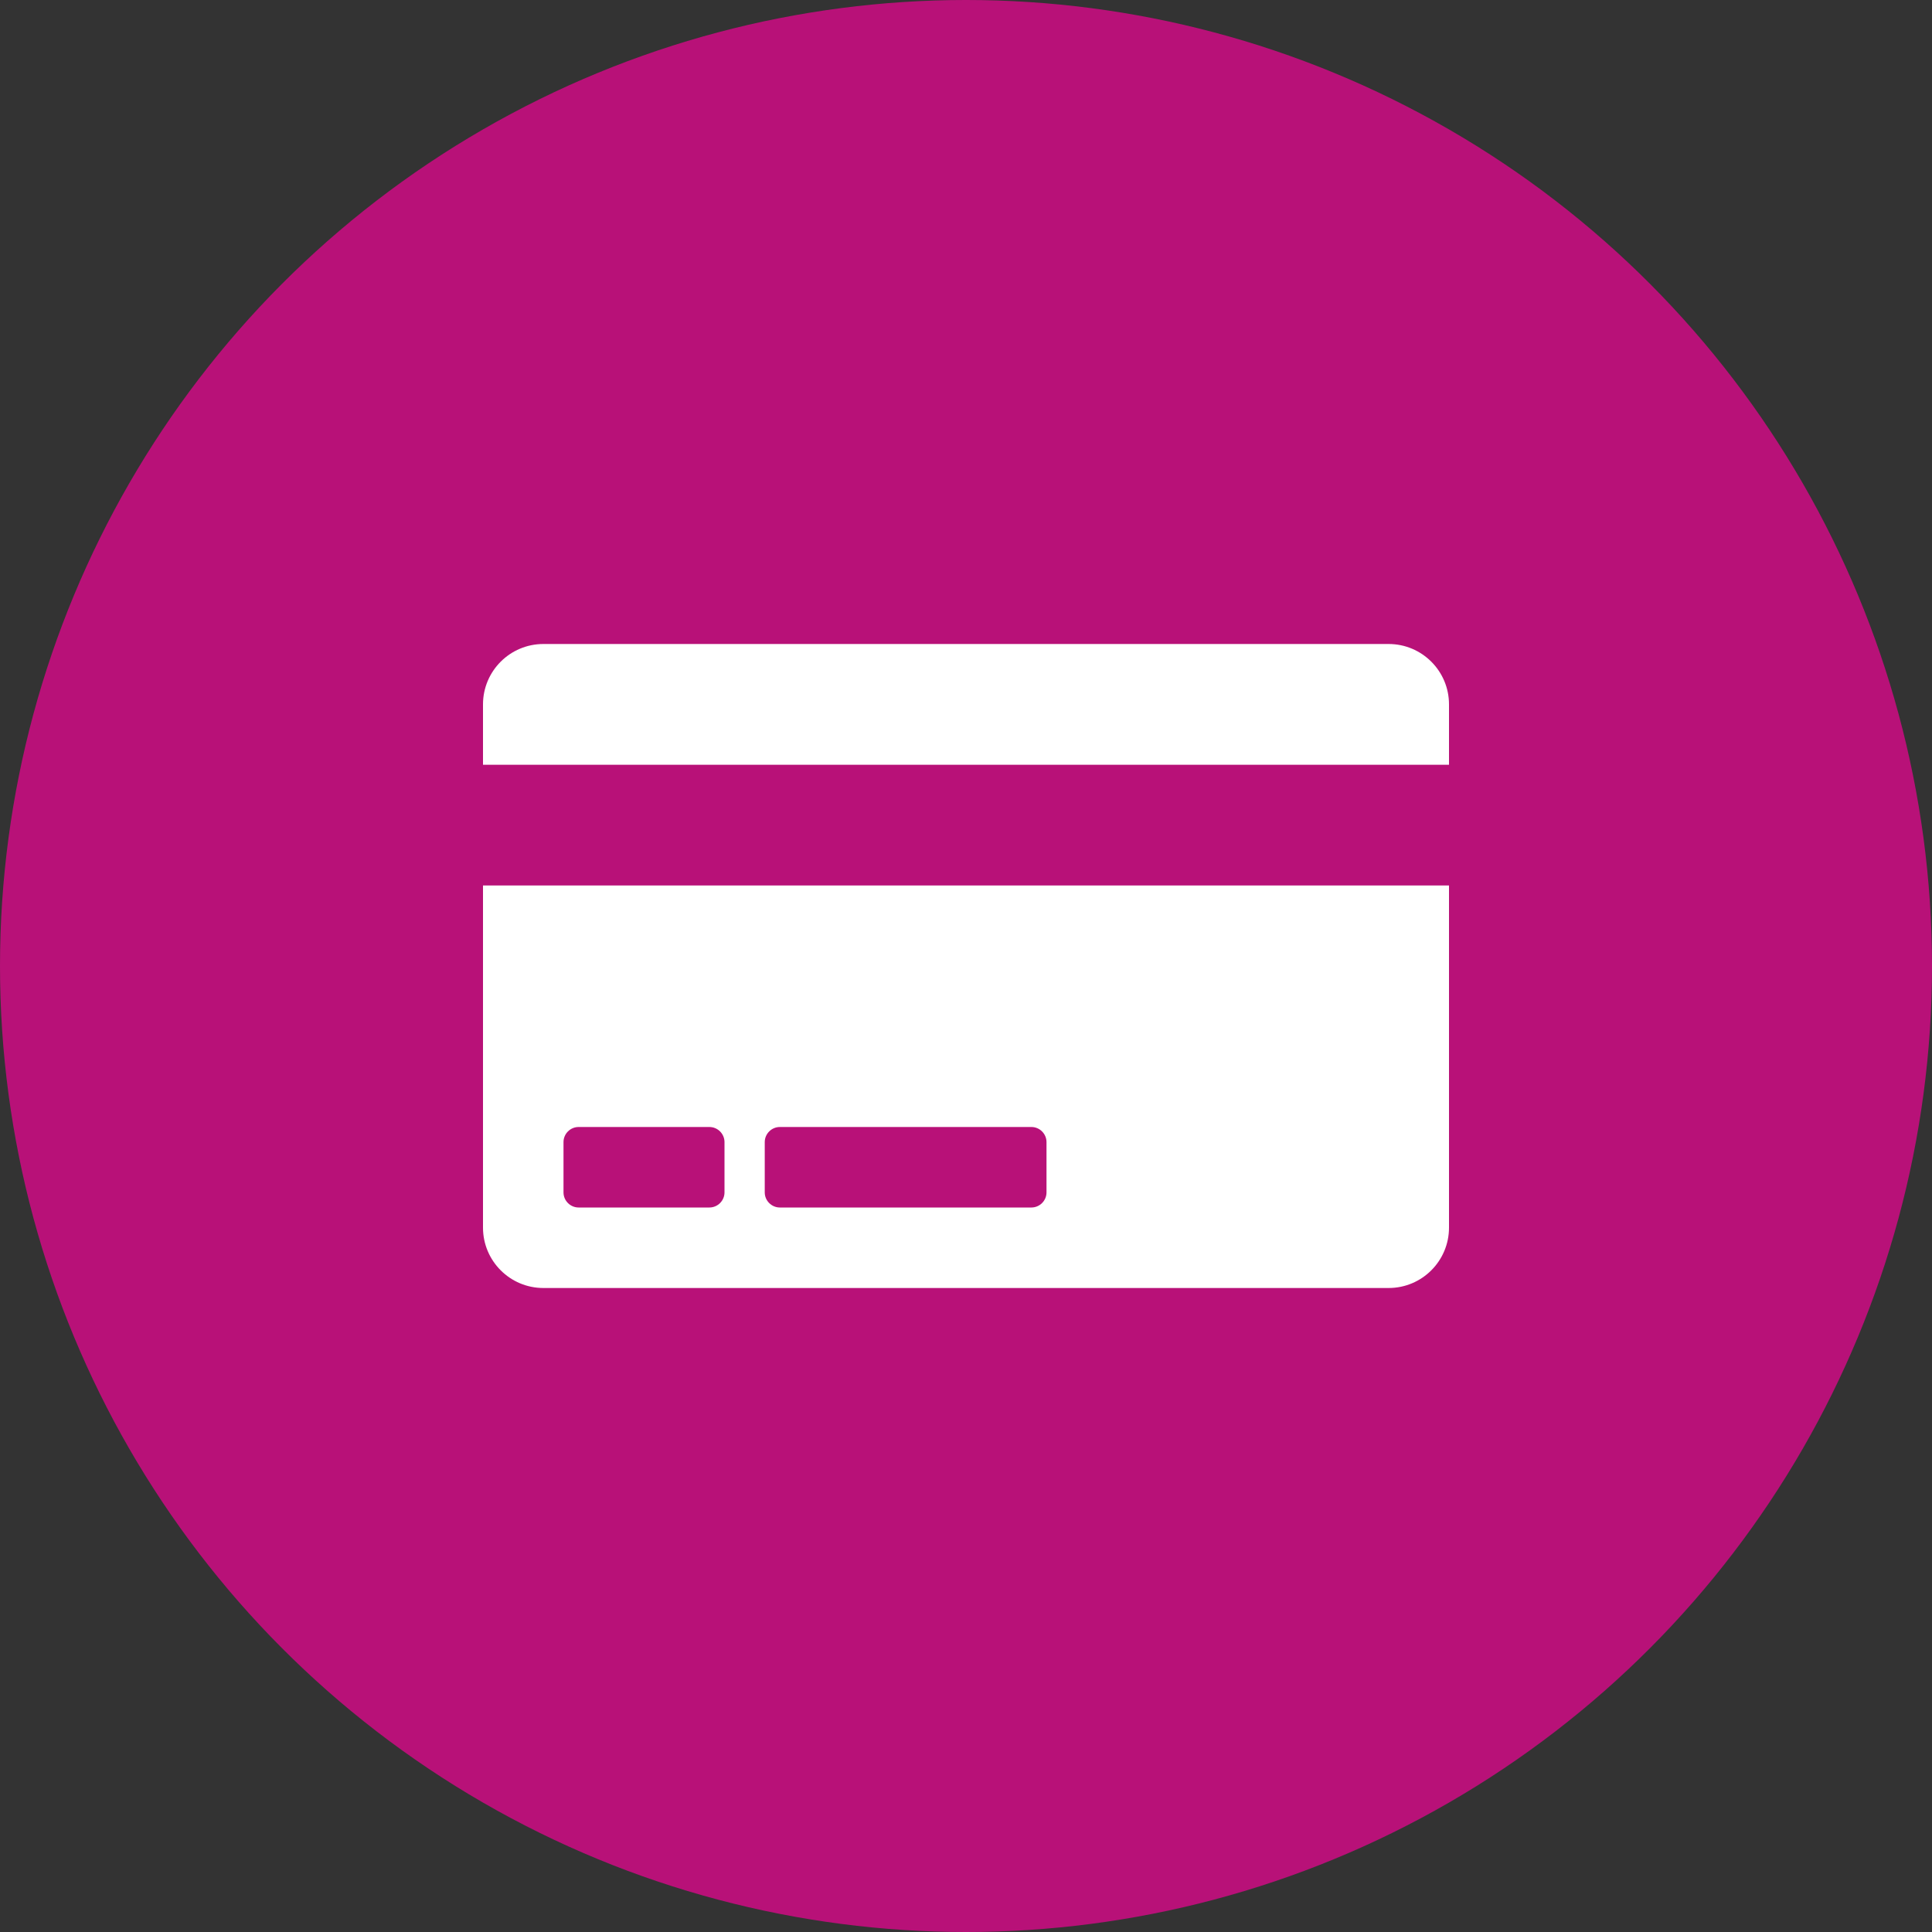
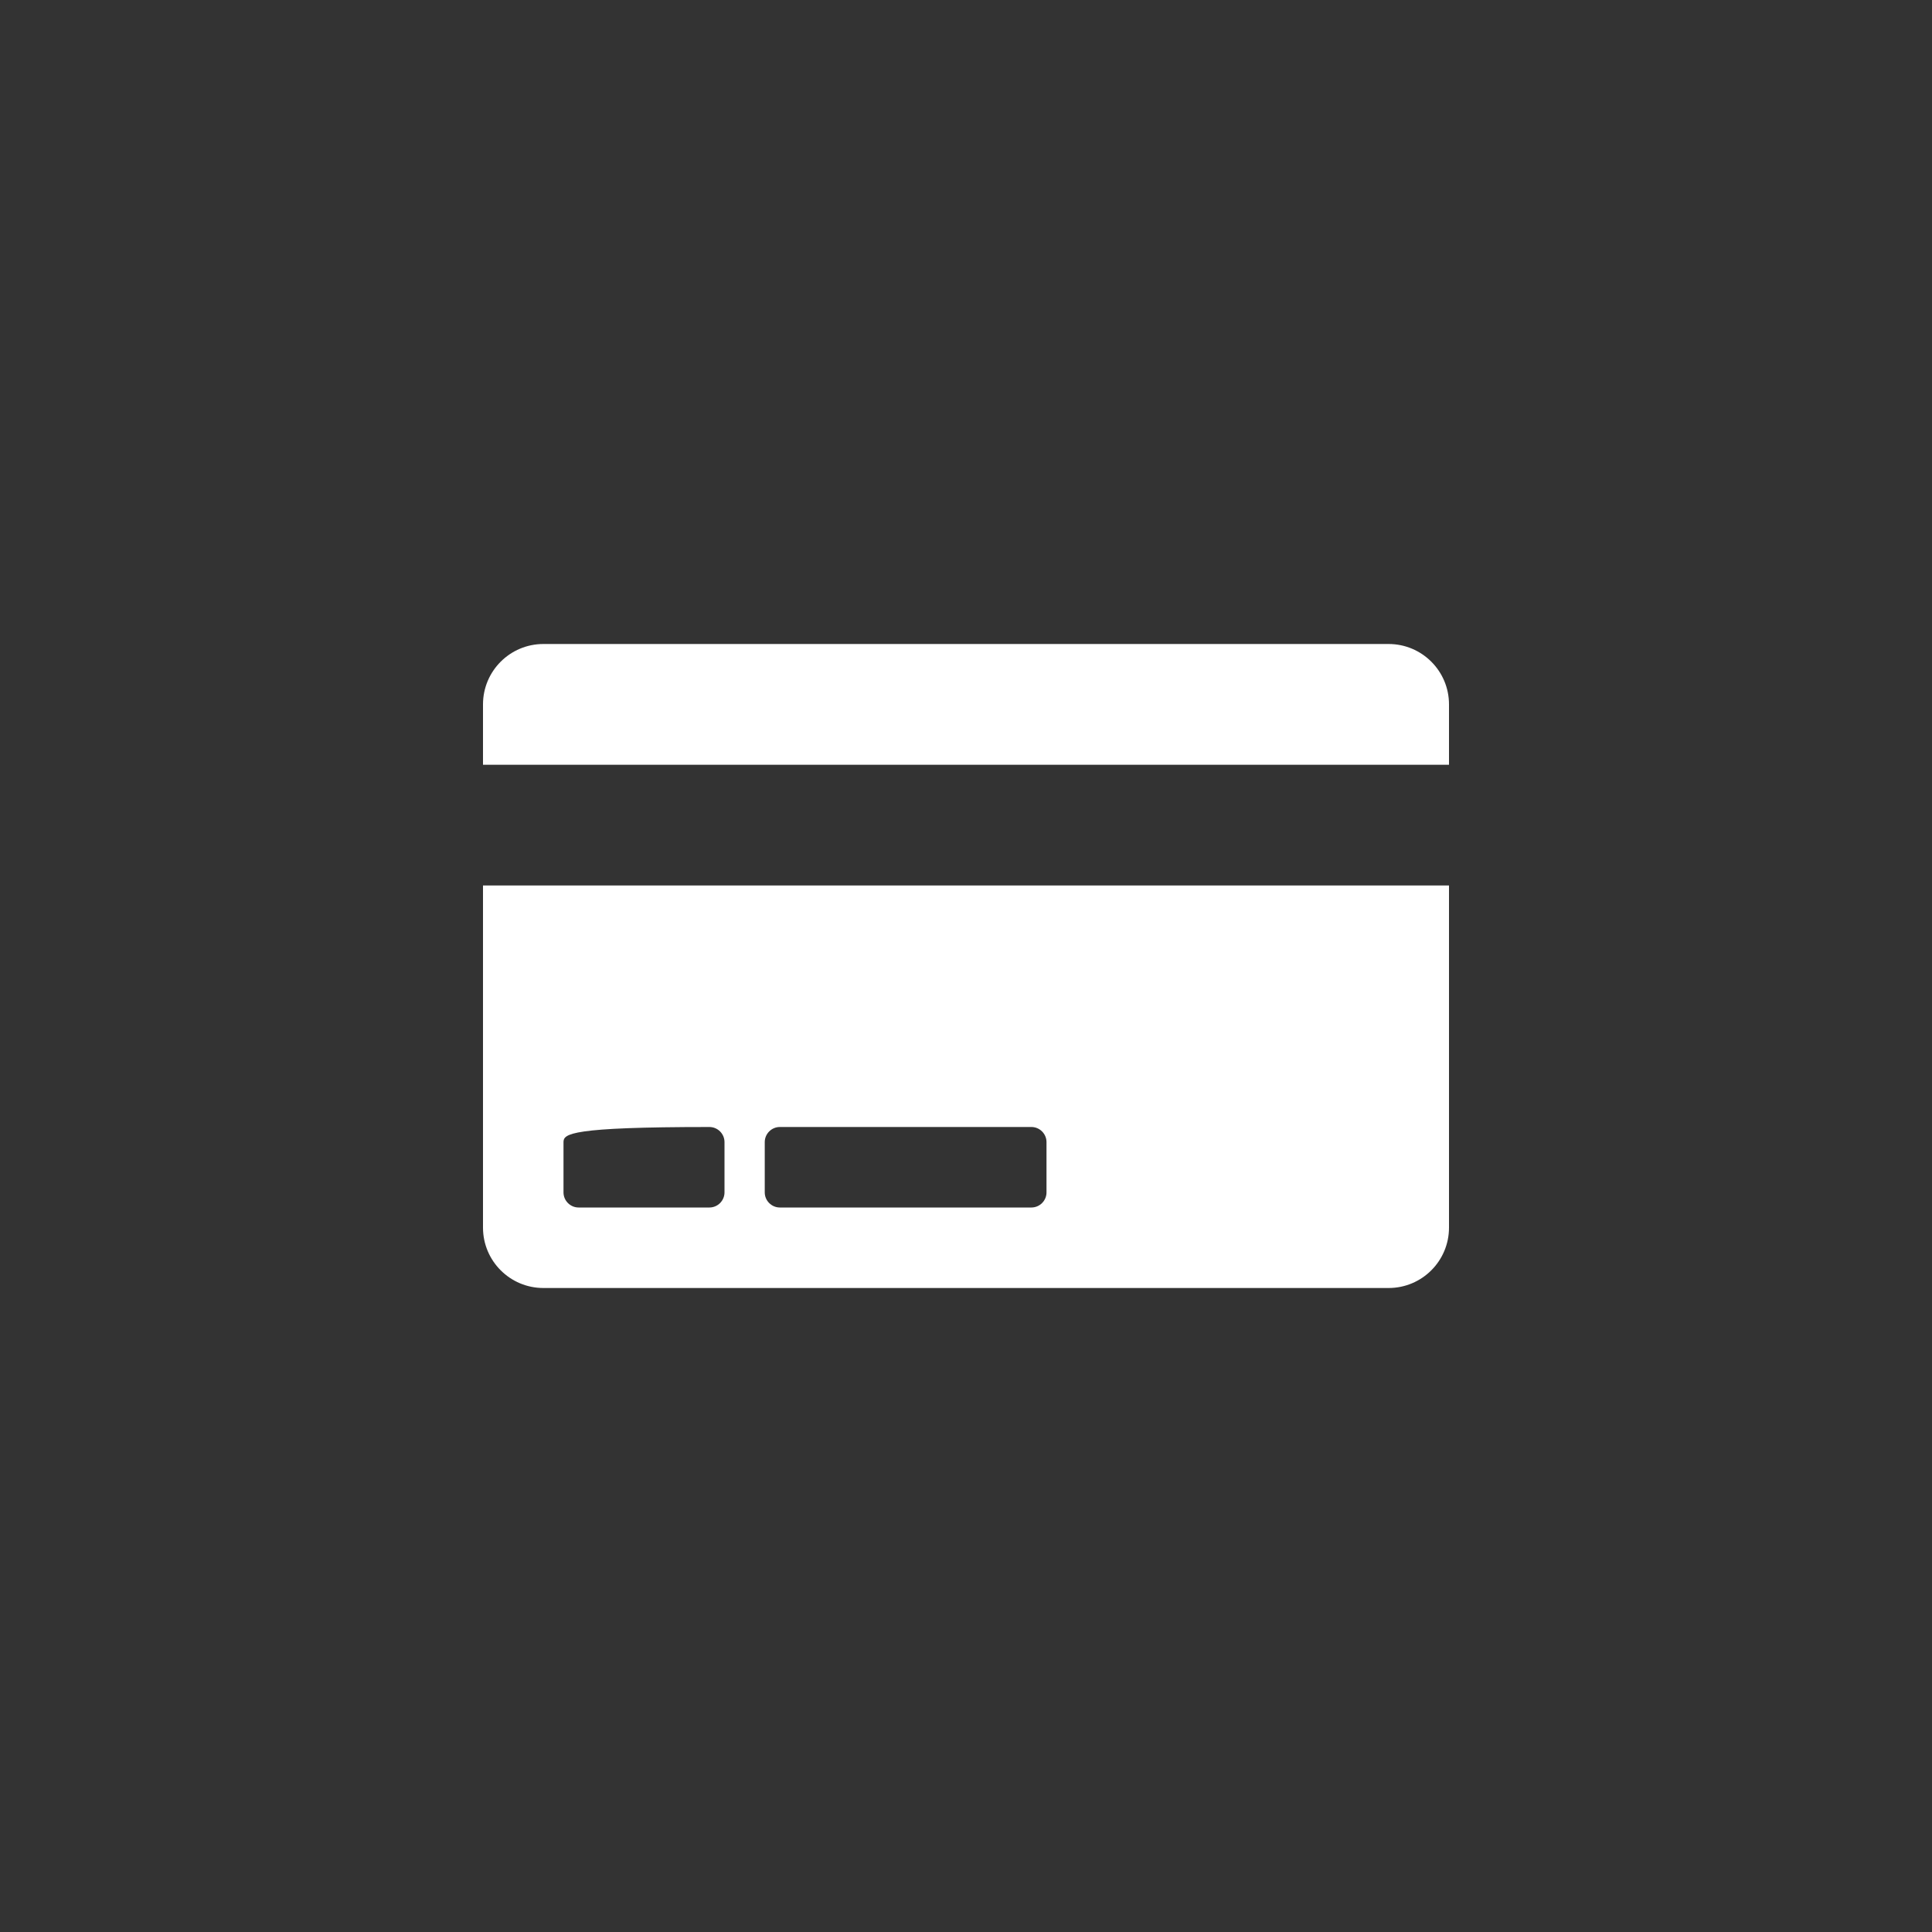
<svg xmlns="http://www.w3.org/2000/svg" width="48px" height="48px" viewBox="0 0 48 48" version="1.1">
  <rect x="0" y="0" width="48" height="48" fill="#333333" stroke="none" />
  <title>credit-card</title>
  <desc>Created with Sketch.</desc>
  <g id="Page-1" stroke="none" stroke-width="1" fill="none" fill-rule="evenodd">
    <g id="credit-card">
-       <circle id="services-background" fill="#B81178" cx="24" cy="24" r="24" />
-       <path d="M12,30.5 L12,22 L36,22 L36,30.5 C36,31.328 35.328,32 34.5,32 L13.5,32 C12.672,32 12,31.328 12,30.5 Z M19,28.375 L19,29.625 C19,29.831 19.169,30 19.375,30 L25.625,30 C25.831,30 26,29.831 26,29.625 L26,28.375 C26,28.169 25.831,28 25.625,28 L19.375,28 C19.169,28 19,28.169 19,28.375 Z M14,28.375 L14,29.625 C14,29.831 14.169,30 14.375,30 L17.625,30 C17.831,30 18,29.831 18,29.625 L18,28.375 C18,28.169 17.831,28 17.625,28 L14.375,28 C14.169,28 14,28.169 14,28.375 Z M36,17.5 L36,19 L12,19 L12,17.5 C12,16.672 12.672,16 13.5,16 L34.5,16 C35.328,16 36,16.672 36,17.5 Z" id="c" fill="#FFFFFF" fill-rule="nonzero" />
+       <path d="M12,30.5 L12,22 L36,22 L36,30.5 C36,31.328 35.328,32 34.5,32 L13.5,32 C12.672,32 12,31.328 12,30.5 Z M19,28.375 L19,29.625 C19,29.831 19.169,30 19.375,30 L25.625,30 C25.831,30 26,29.831 26,29.625 L26,28.375 C26,28.169 25.831,28 25.625,28 L19.375,28 C19.169,28 19,28.169 19,28.375 Z M14,28.375 L14,29.625 C14,29.831 14.169,30 14.375,30 L17.625,30 C17.831,30 18,29.831 18,29.625 L18,28.375 C18,28.169 17.831,28 17.625,28 C14.169,28 14,28.169 14,28.375 Z M36,17.5 L36,19 L12,19 L12,17.5 C12,16.672 12.672,16 13.5,16 L34.5,16 C35.328,16 36,16.672 36,17.5 Z" id="c" fill="#FFFFFF" fill-rule="nonzero" />
    </g>
  </g>
</svg>